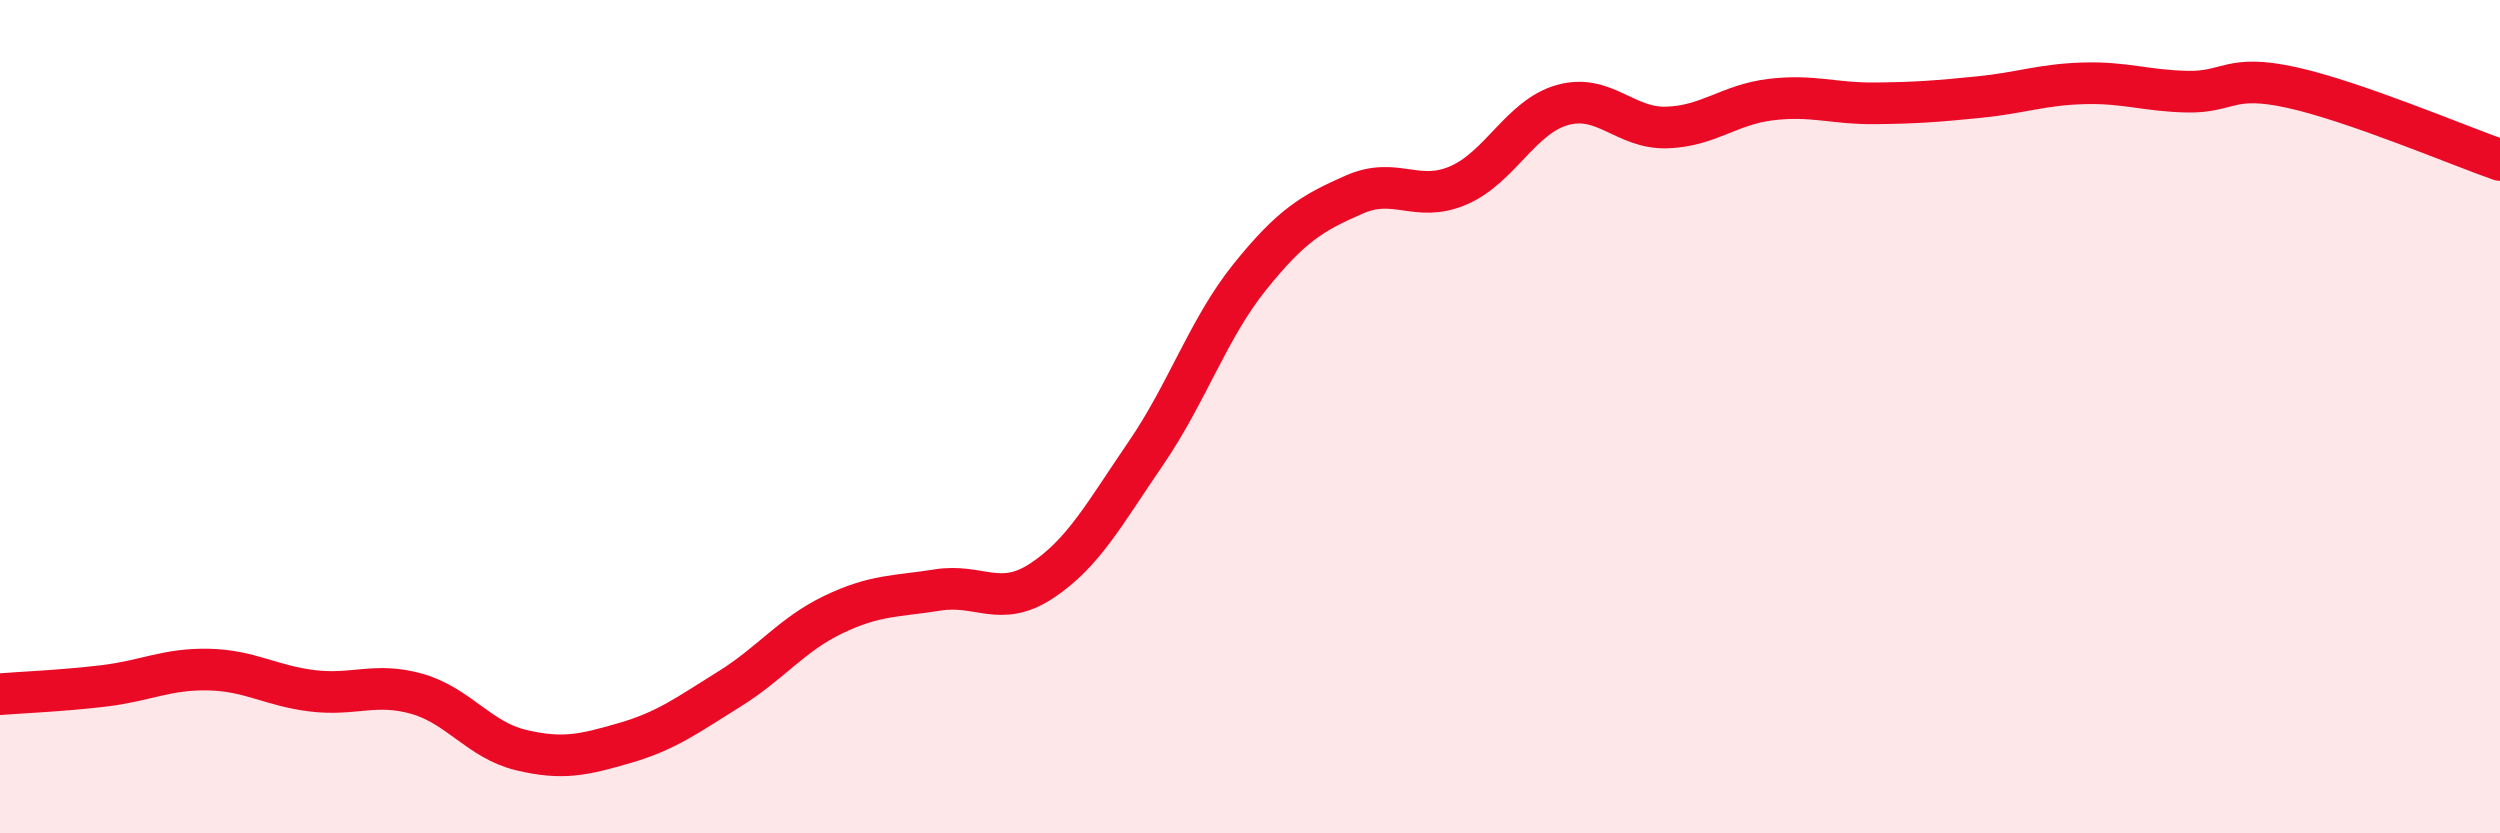
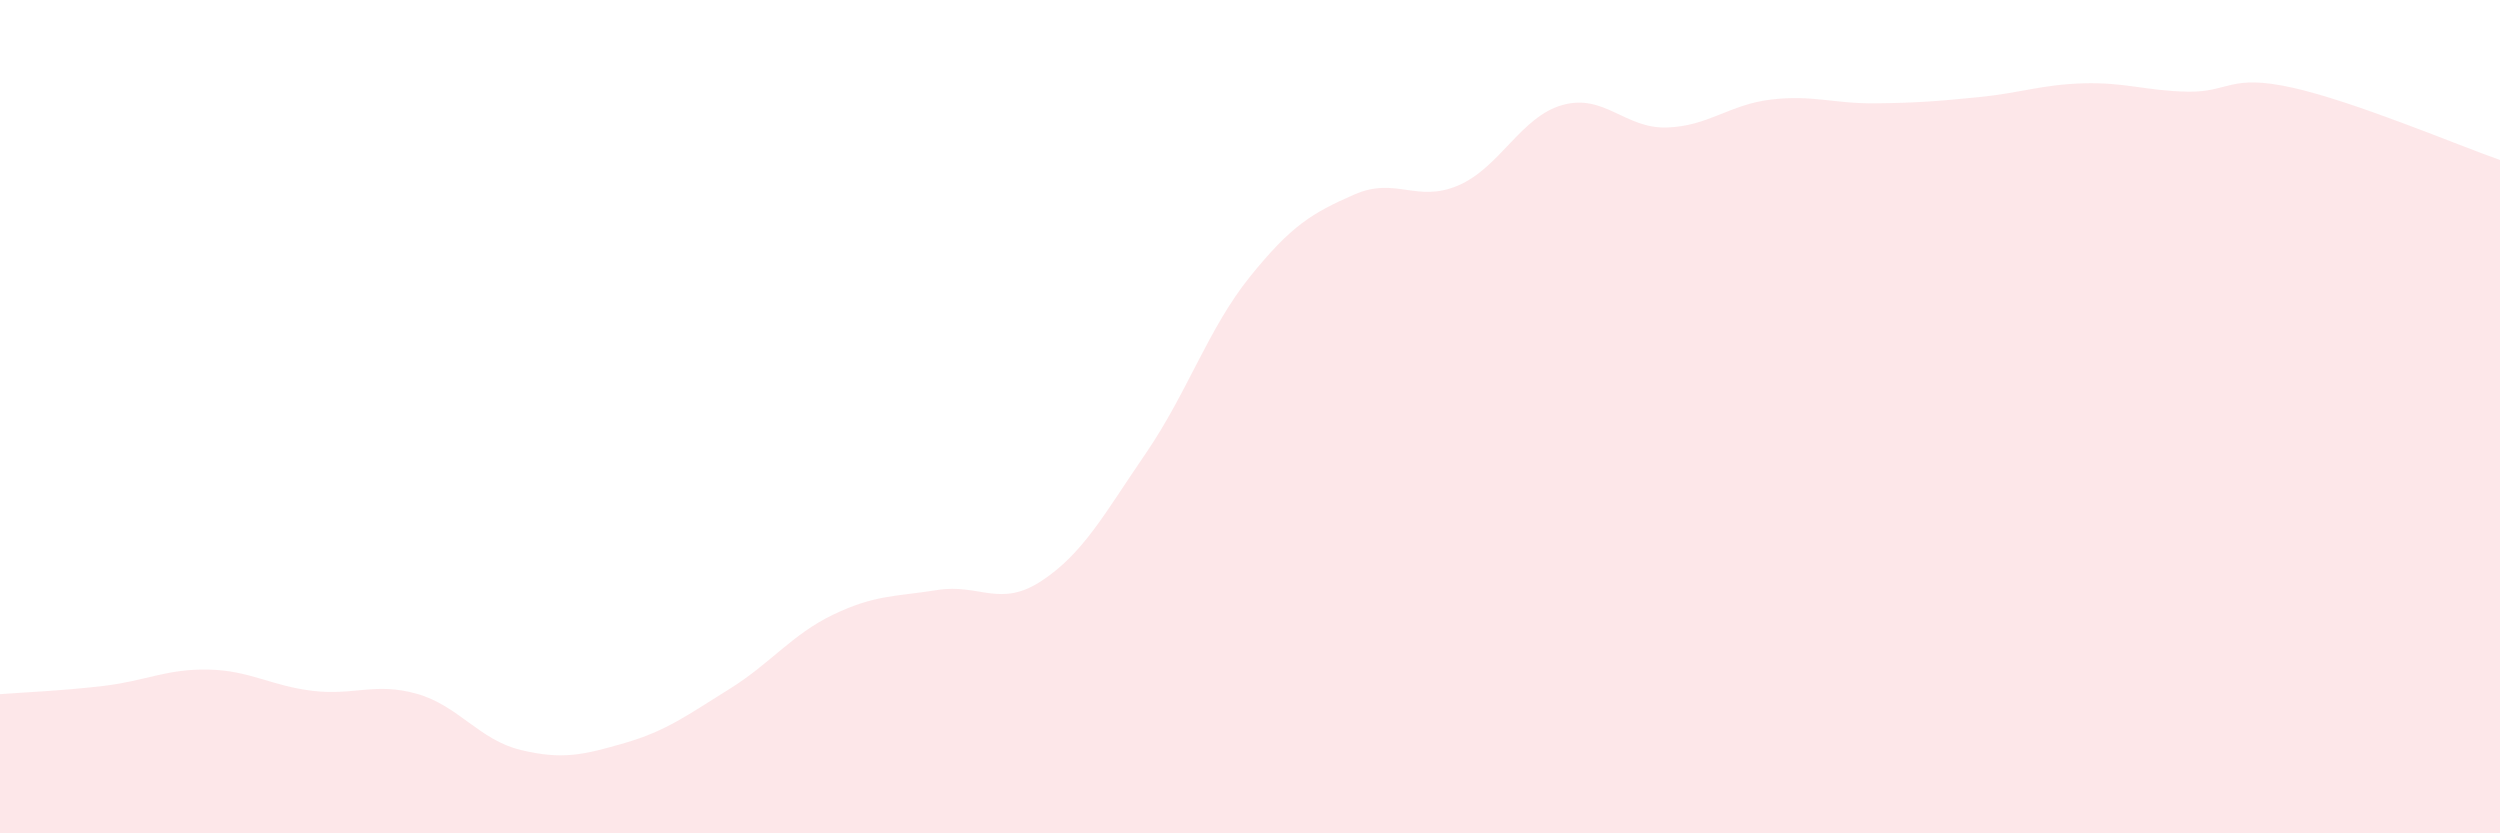
<svg xmlns="http://www.w3.org/2000/svg" width="60" height="20" viewBox="0 0 60 20">
  <path d="M 0,16.66 C 0.5,16.62 1.5,16.58 2.5,16.46 C 3.5,16.34 4,16.05 5,16.07 C 6,16.09 6.5,16.46 7.5,16.58 C 8.5,16.7 9,16.37 10,16.65 C 11,16.93 11.5,17.76 12.5,18 C 13.5,18.24 14,18.12 15,17.83 C 16,17.54 16.5,17.16 17.5,16.54 C 18.5,15.92 19,15.23 20,14.75 C 21,14.27 21.5,14.32 22.5,14.16 C 23.5,14 24,14.6 25,13.94 C 26,13.28 26.5,12.34 27.5,10.88 C 28.5,9.42 29,7.88 30,6.64 C 31,5.4 31.5,5.11 32.5,4.67 C 33.5,4.23 34,4.88 35,4.45 C 36,4.02 36.5,2.8 37.5,2.52 C 38.5,2.24 39,3.09 40,3.06 C 41,3.03 41.5,2.51 42.5,2.39 C 43.5,2.27 44,2.49 45,2.48 C 46,2.47 46.5,2.43 47.5,2.33 C 48.5,2.23 49,2.03 50,2 C 51,1.97 51.5,2.18 52.5,2.2 C 53.5,2.22 53.5,1.77 55,2.1 C 56.5,2.43 59,3.49 60,3.84L60 20L0 20Z" fill="#EB0A25" opacity="0.1" stroke-linecap="round" stroke-linejoin="round" />
-   <path d="M 0,16.66 C 0.5,16.62 1.5,16.58 2.5,16.46 C 3.5,16.34 4,16.05 5,16.07 C 6,16.09 6.5,16.46 7.5,16.58 C 8.5,16.7 9,16.37 10,16.65 C 11,16.93 11.5,17.76 12.5,18 C 13.5,18.24 14,18.12 15,17.83 C 16,17.54 16.5,17.16 17.5,16.54 C 18.5,15.92 19,15.23 20,14.75 C 21,14.27 21.5,14.32 22.5,14.16 C 23.5,14 24,14.6 25,13.94 C 26,13.28 26.5,12.34 27.5,10.88 C 28.5,9.42 29,7.88 30,6.64 C 31,5.4 31.5,5.11 32.5,4.67 C 33.5,4.23 34,4.88 35,4.45 C 36,4.02 36.5,2.8 37.5,2.52 C 38.5,2.24 39,3.09 40,3.06 C 41,3.03 41.5,2.51 42.5,2.39 C 43.5,2.27 44,2.49 45,2.48 C 46,2.47 46.5,2.43 47.5,2.33 C 48.5,2.23 49,2.03 50,2 C 51,1.97 51.5,2.18 52.5,2.2 C 53.5,2.22 53.5,1.77 55,2.1 C 56.5,2.43 59,3.49 60,3.84" stroke="#EB0A25" stroke-width="1" fill="none" stroke-linecap="round" stroke-linejoin="round" />
</svg>